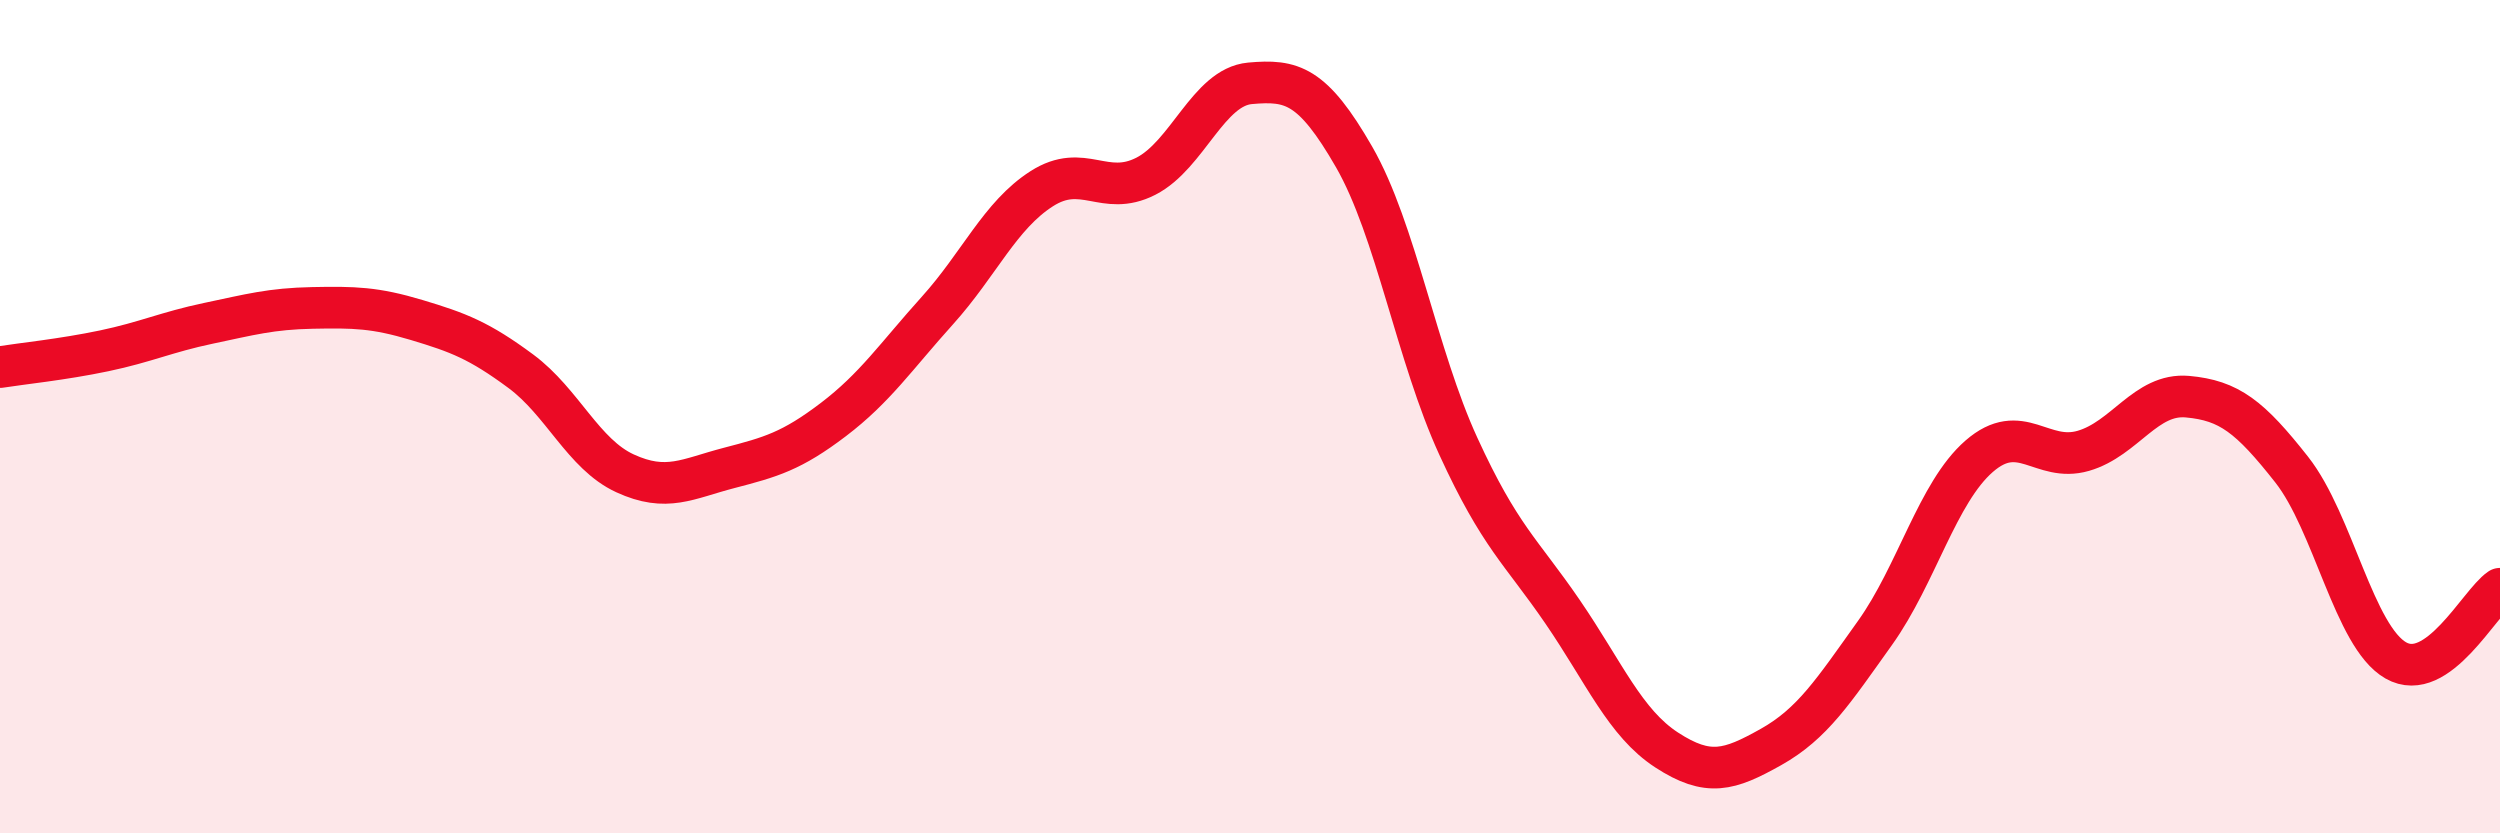
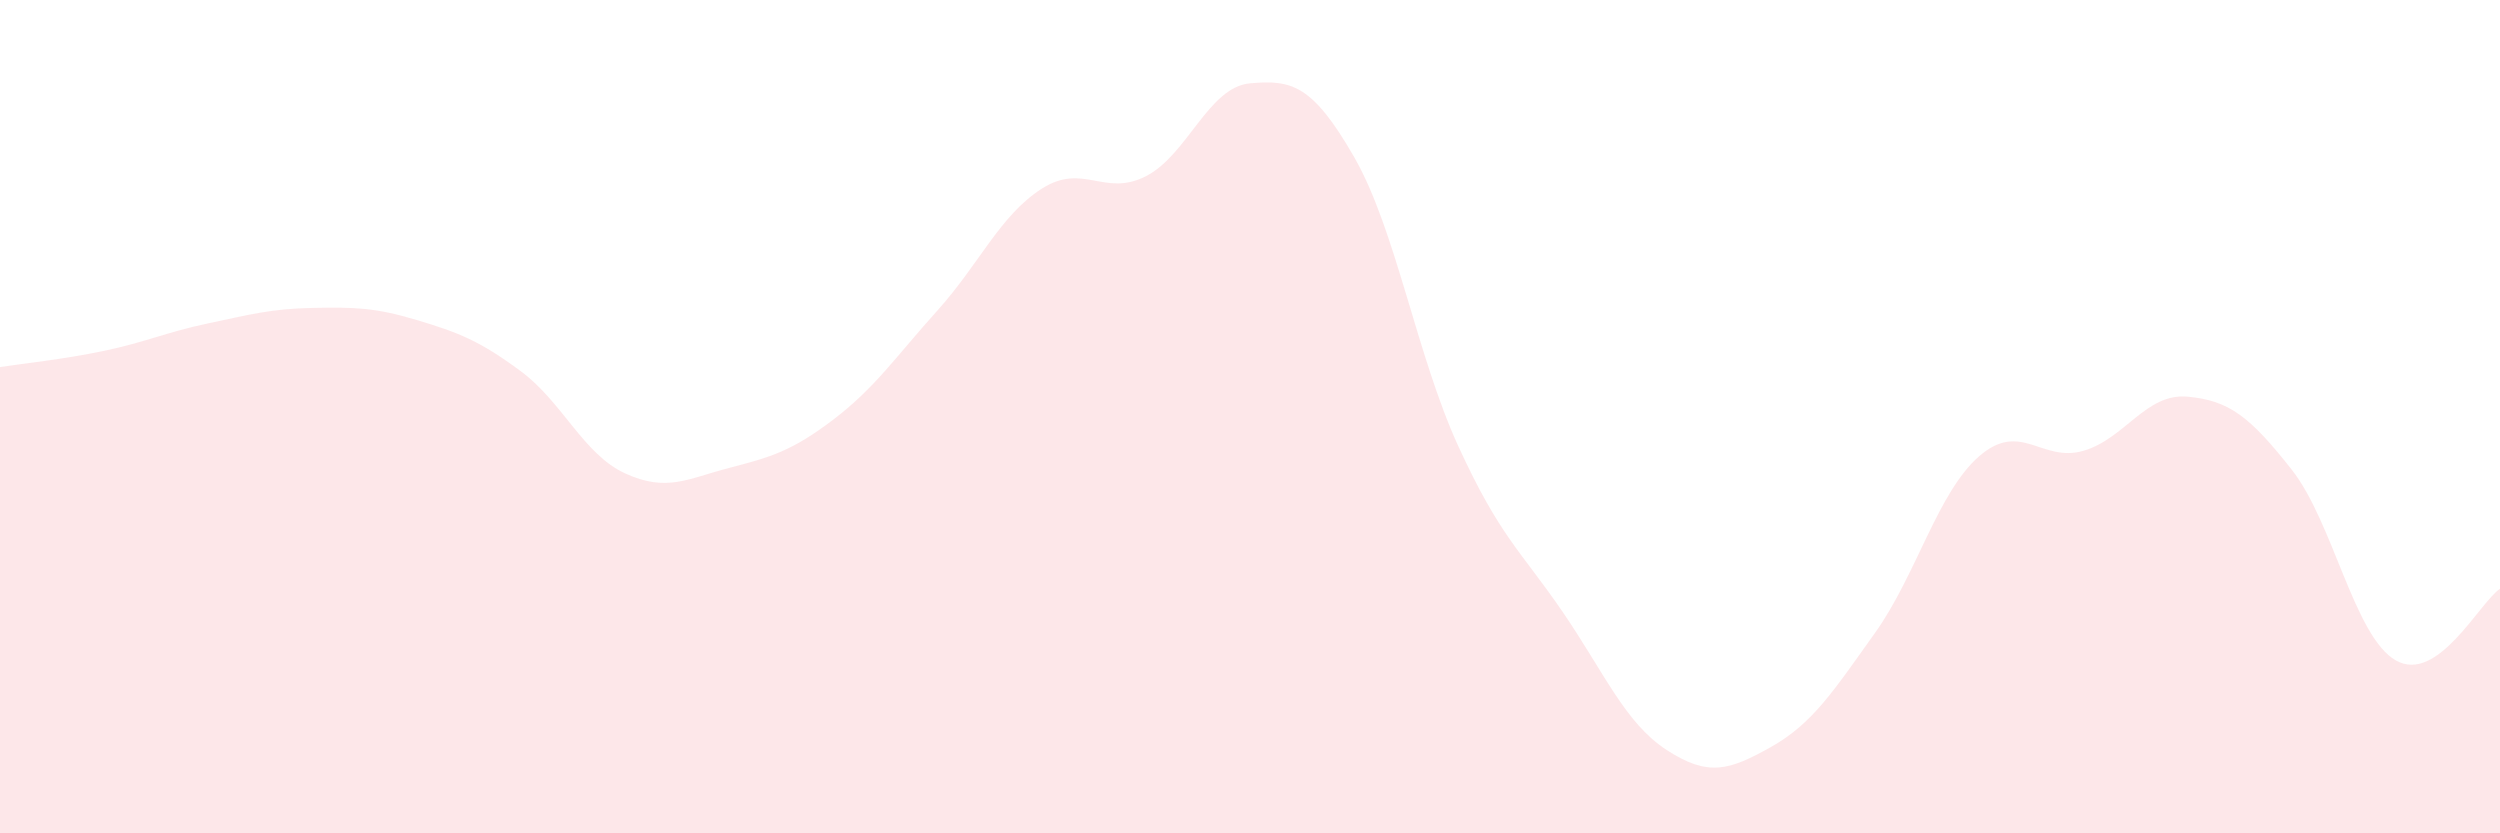
<svg xmlns="http://www.w3.org/2000/svg" width="60" height="20" viewBox="0 0 60 20">
  <path d="M 0,8.81 C 0.5,8.73 1.5,8.63 2.5,8.42 C 3.5,8.21 4,7.97 5,7.76 C 6,7.55 6.5,7.41 7.5,7.39 C 8.5,7.37 9,7.38 10,7.68 C 11,7.98 11.5,8.17 12.5,8.91 C 13.5,9.65 14,10.9 15,11.36 C 16,11.82 16.5,11.49 17.5,11.23 C 18.5,10.97 19,10.83 20,10.07 C 21,9.31 21.5,8.56 22.5,7.45 C 23.5,6.34 24,5.17 25,4.53 C 26,3.89 26.5,4.74 27.5,4.23 C 28.5,3.72 29,2.09 30,2 C 31,1.91 31.5,2.03 32.5,3.77 C 33.5,5.51 34,8.53 35,10.71 C 36,12.89 36.5,13.22 37.5,14.68 C 38.5,16.14 39,17.35 40,18 C 41,18.65 41.5,18.49 42.5,17.93 C 43.5,17.37 44,16.59 45,15.19 C 46,13.79 46.5,11.82 47.5,10.95 C 48.5,10.08 49,11.11 50,10.82 C 51,10.53 51.5,9.43 52.5,9.52 C 53.5,9.61 54,10 55,11.27 C 56,12.54 56.5,15.28 57.5,15.85 C 58.5,16.42 59.5,14.47 60,14.13L60 20L0 20Z" fill="#EB0A25" opacity="0.1" stroke-linecap="round" stroke-linejoin="round" />
-   <path d="M 0,8.81 C 0.5,8.73 1.5,8.63 2.5,8.42 C 3.5,8.21 4,7.97 5,7.76 C 6,7.55 6.5,7.41 7.5,7.39 C 8.5,7.37 9,7.38 10,7.68 C 11,7.98 11.5,8.17 12.5,8.91 C 13.5,9.65 14,10.9 15,11.36 C 16,11.82 16.5,11.49 17.5,11.23 C 18.5,10.97 19,10.83 20,10.07 C 21,9.31 21.5,8.56 22.5,7.45 C 23.5,6.34 24,5.17 25,4.53 C 26,3.89 26.5,4.74 27.5,4.23 C 28.5,3.72 29,2.09 30,2 C 31,1.91 31.5,2.03 32.5,3.77 C 33.5,5.51 34,8.53 35,10.71 C 36,12.89 36.5,13.22 37.5,14.68 C 38.5,16.14 39,17.35 40,18 C 41,18.65 41.5,18.49 42.5,17.93 C 43.5,17.37 44,16.59 45,15.19 C 46,13.79 46.5,11.82 47.5,10.95 C 48.5,10.08 49,11.11 50,10.82 C 51,10.53 51.5,9.43 52.5,9.52 C 53.5,9.61 54,10 55,11.27 C 56,12.54 56.5,15.28 57.5,15.85 C 58.5,16.42 59.5,14.47 60,14.13" stroke="#EB0A25" stroke-width="1" fill="none" stroke-linecap="round" stroke-linejoin="round" />
</svg>